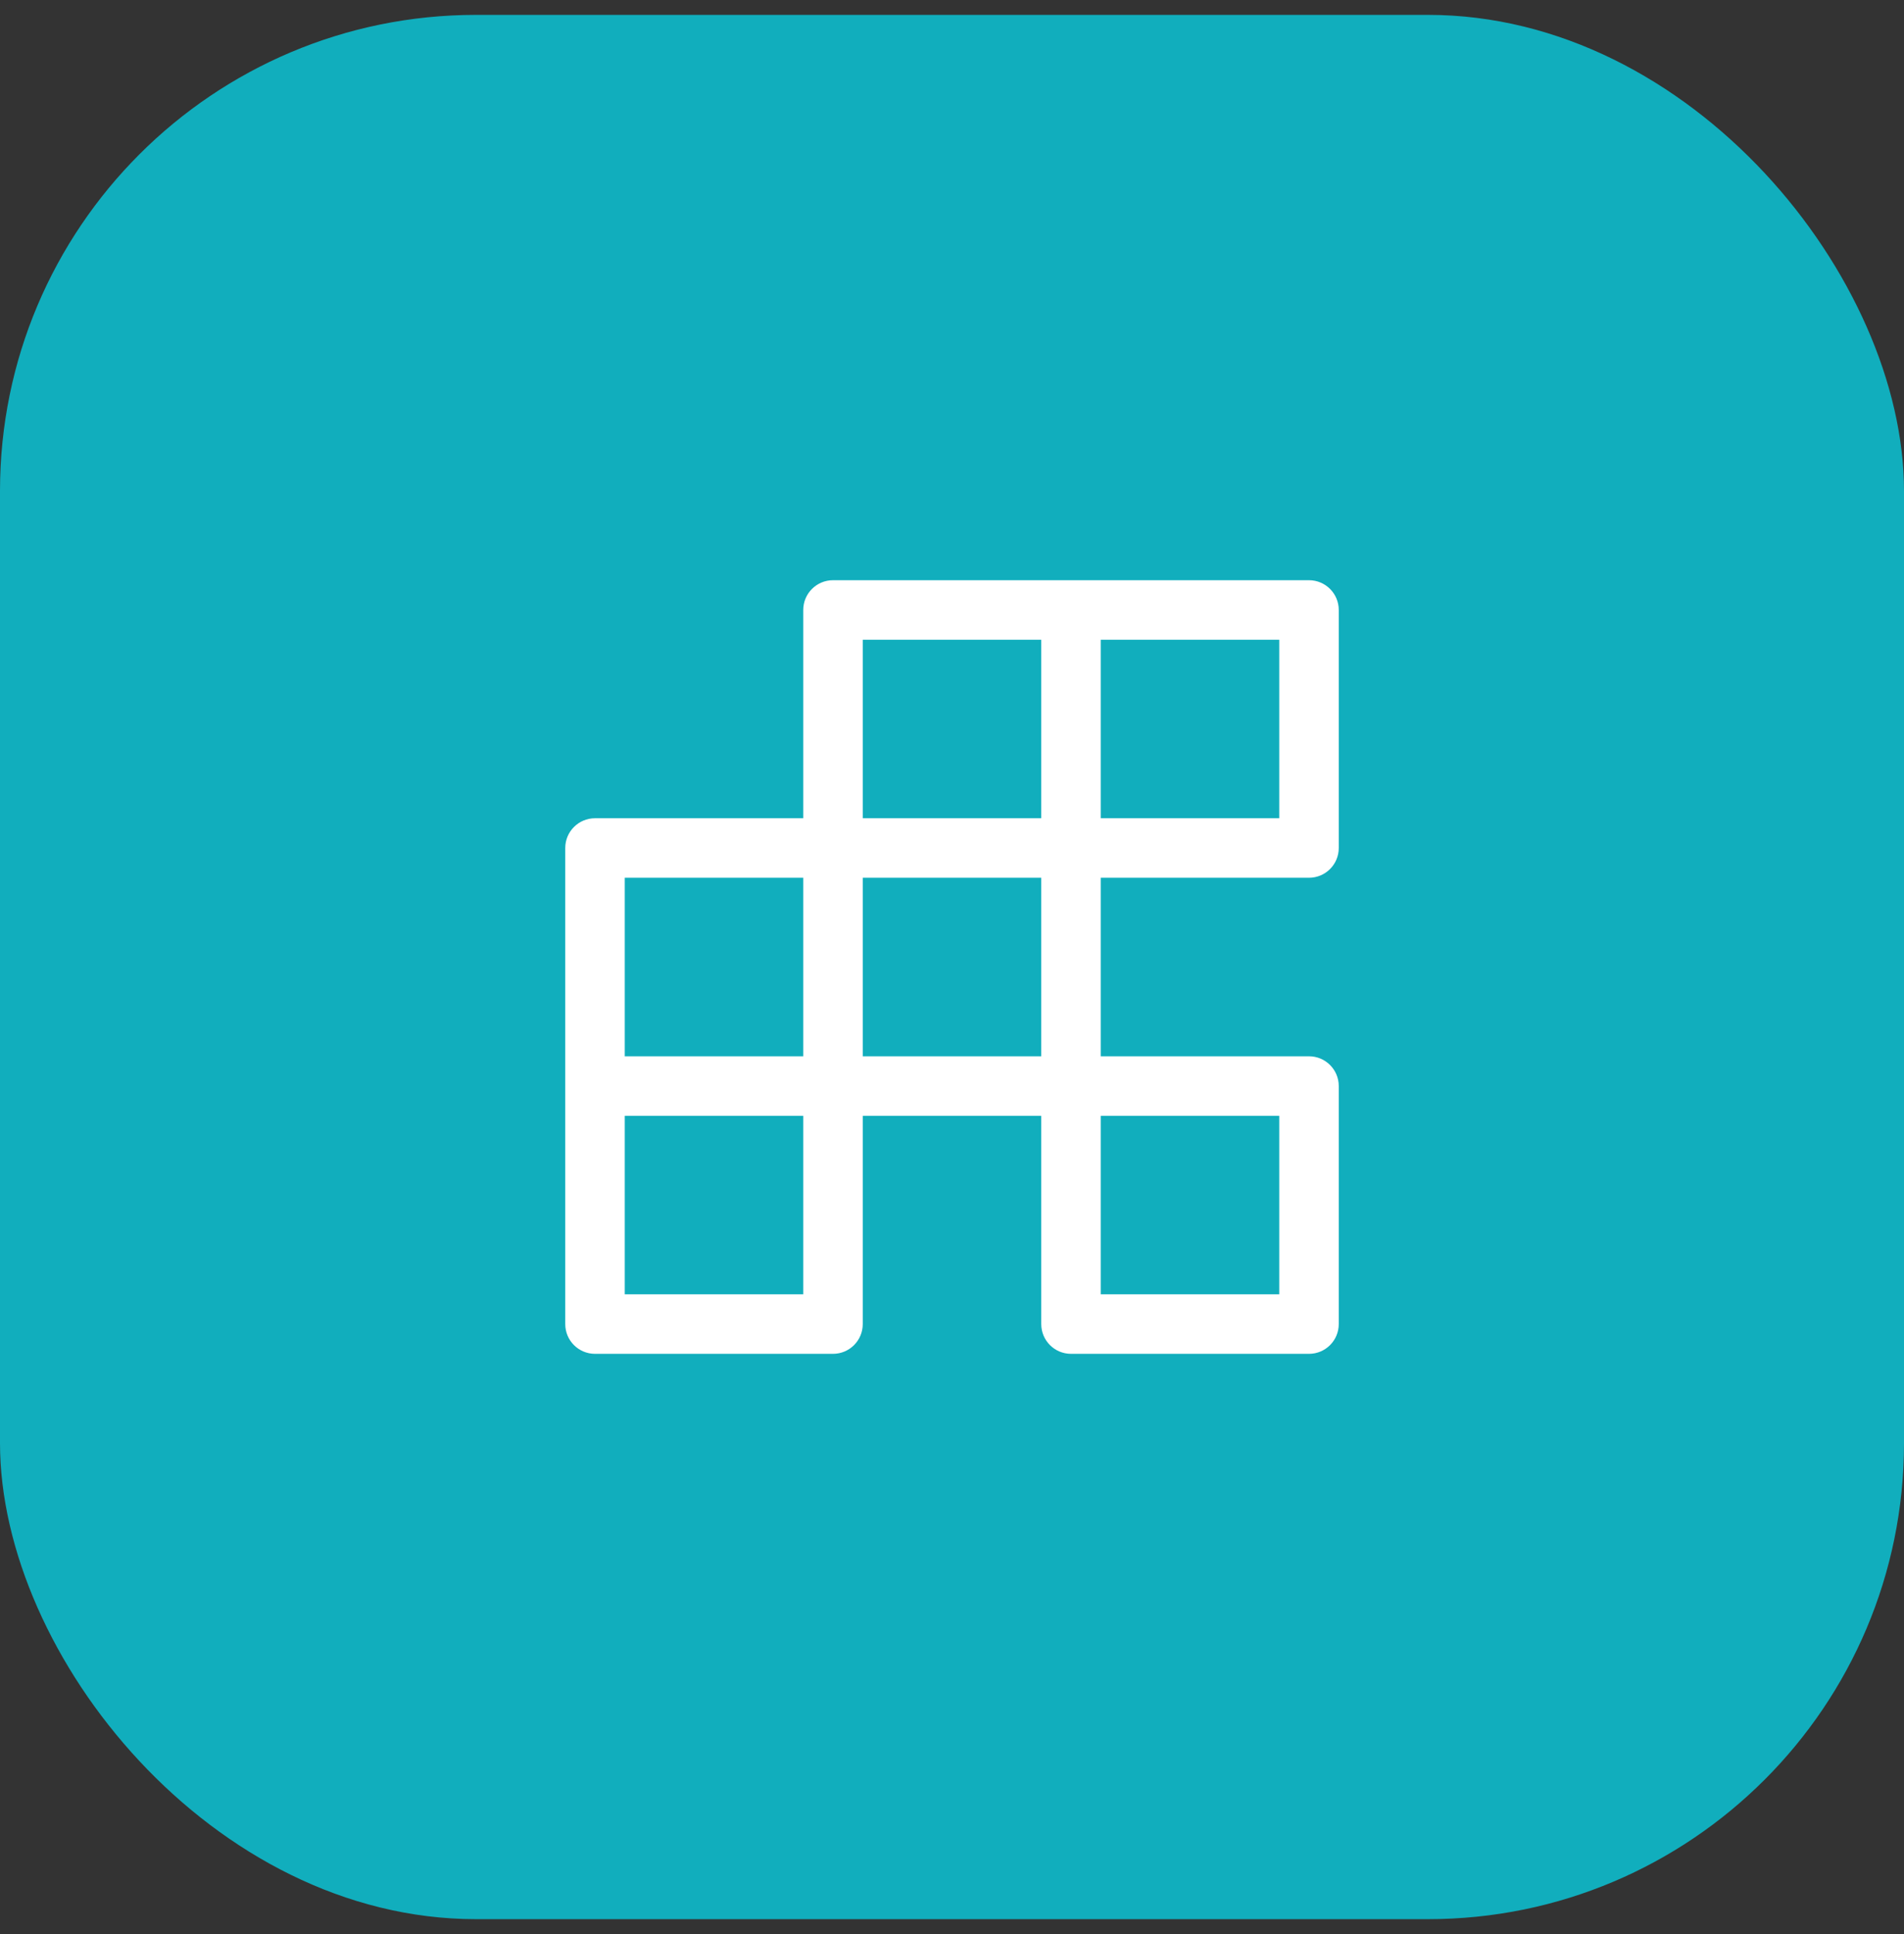
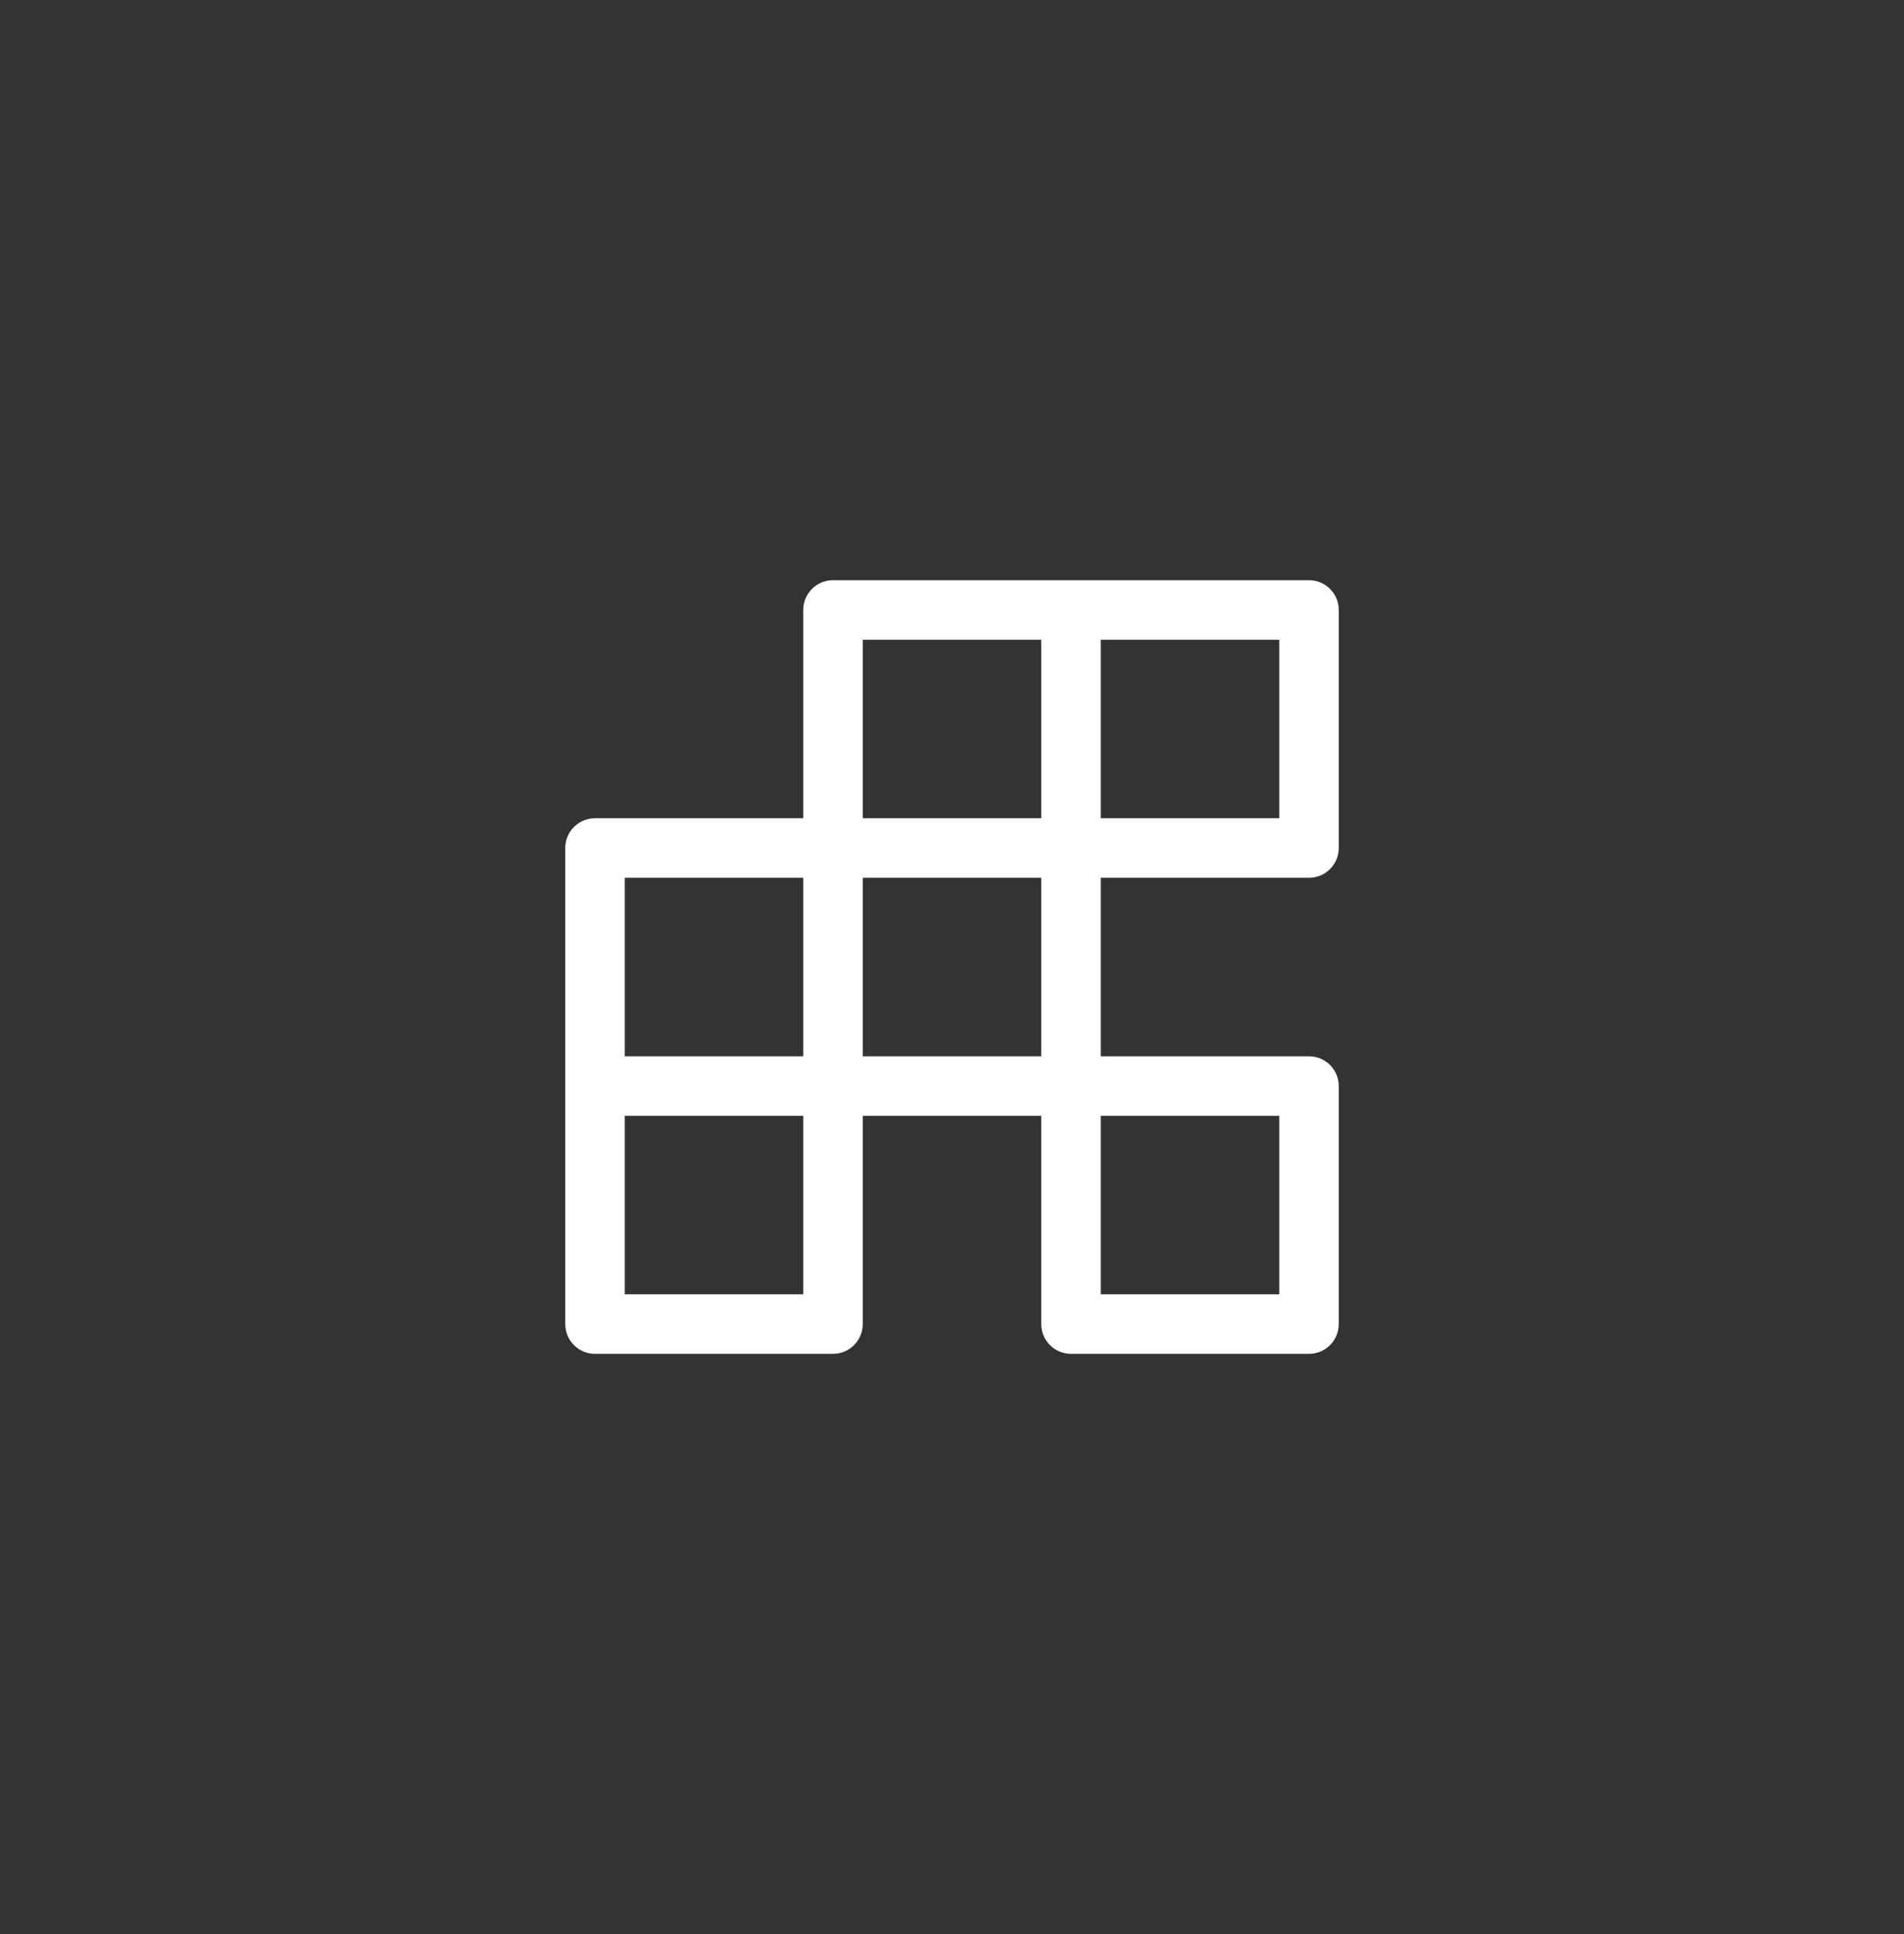
<svg xmlns="http://www.w3.org/2000/svg" width="64" height="65" viewBox="0 0 64 65" fill="none">
  <rect x="0" y="0" width="64" height="65" fill="#333333" stroke="none" />
-   <rect y="0.5" width="64" height="64" rx="16" fill="#11AEBD" />
  <path d="M44 29.5C44.552 29.5 45 29.052 45 28.5V20.5C45 19.948 44.552 19.5 44 19.5H28C27.448 19.5 27 19.948 27 20.5V27.5H20C19.448 27.5 19 27.948 19 28.5V44.5C19 45.052 19.448 45.5 20 45.5H28C28.552 45.5 29 45.052 29 44.5V37.5H35V44.5C35 45.052 35.448 45.5 36 45.5H44C44.552 45.5 45 45.052 45 44.5V36.5C45 35.948 44.552 35.5 44 35.5H37V29.5H44ZM37 21.5H43V27.5H37V21.5ZM27 43.5H21V37.5H27V43.5ZM27 35.5H21V29.5H27V35.5ZM35 35.5H29V29.5H35V35.5ZM35 27.5H29V21.5H35V27.5ZM43 37.5V43.5H37V37.5H43Z" fill="white" />
</svg>